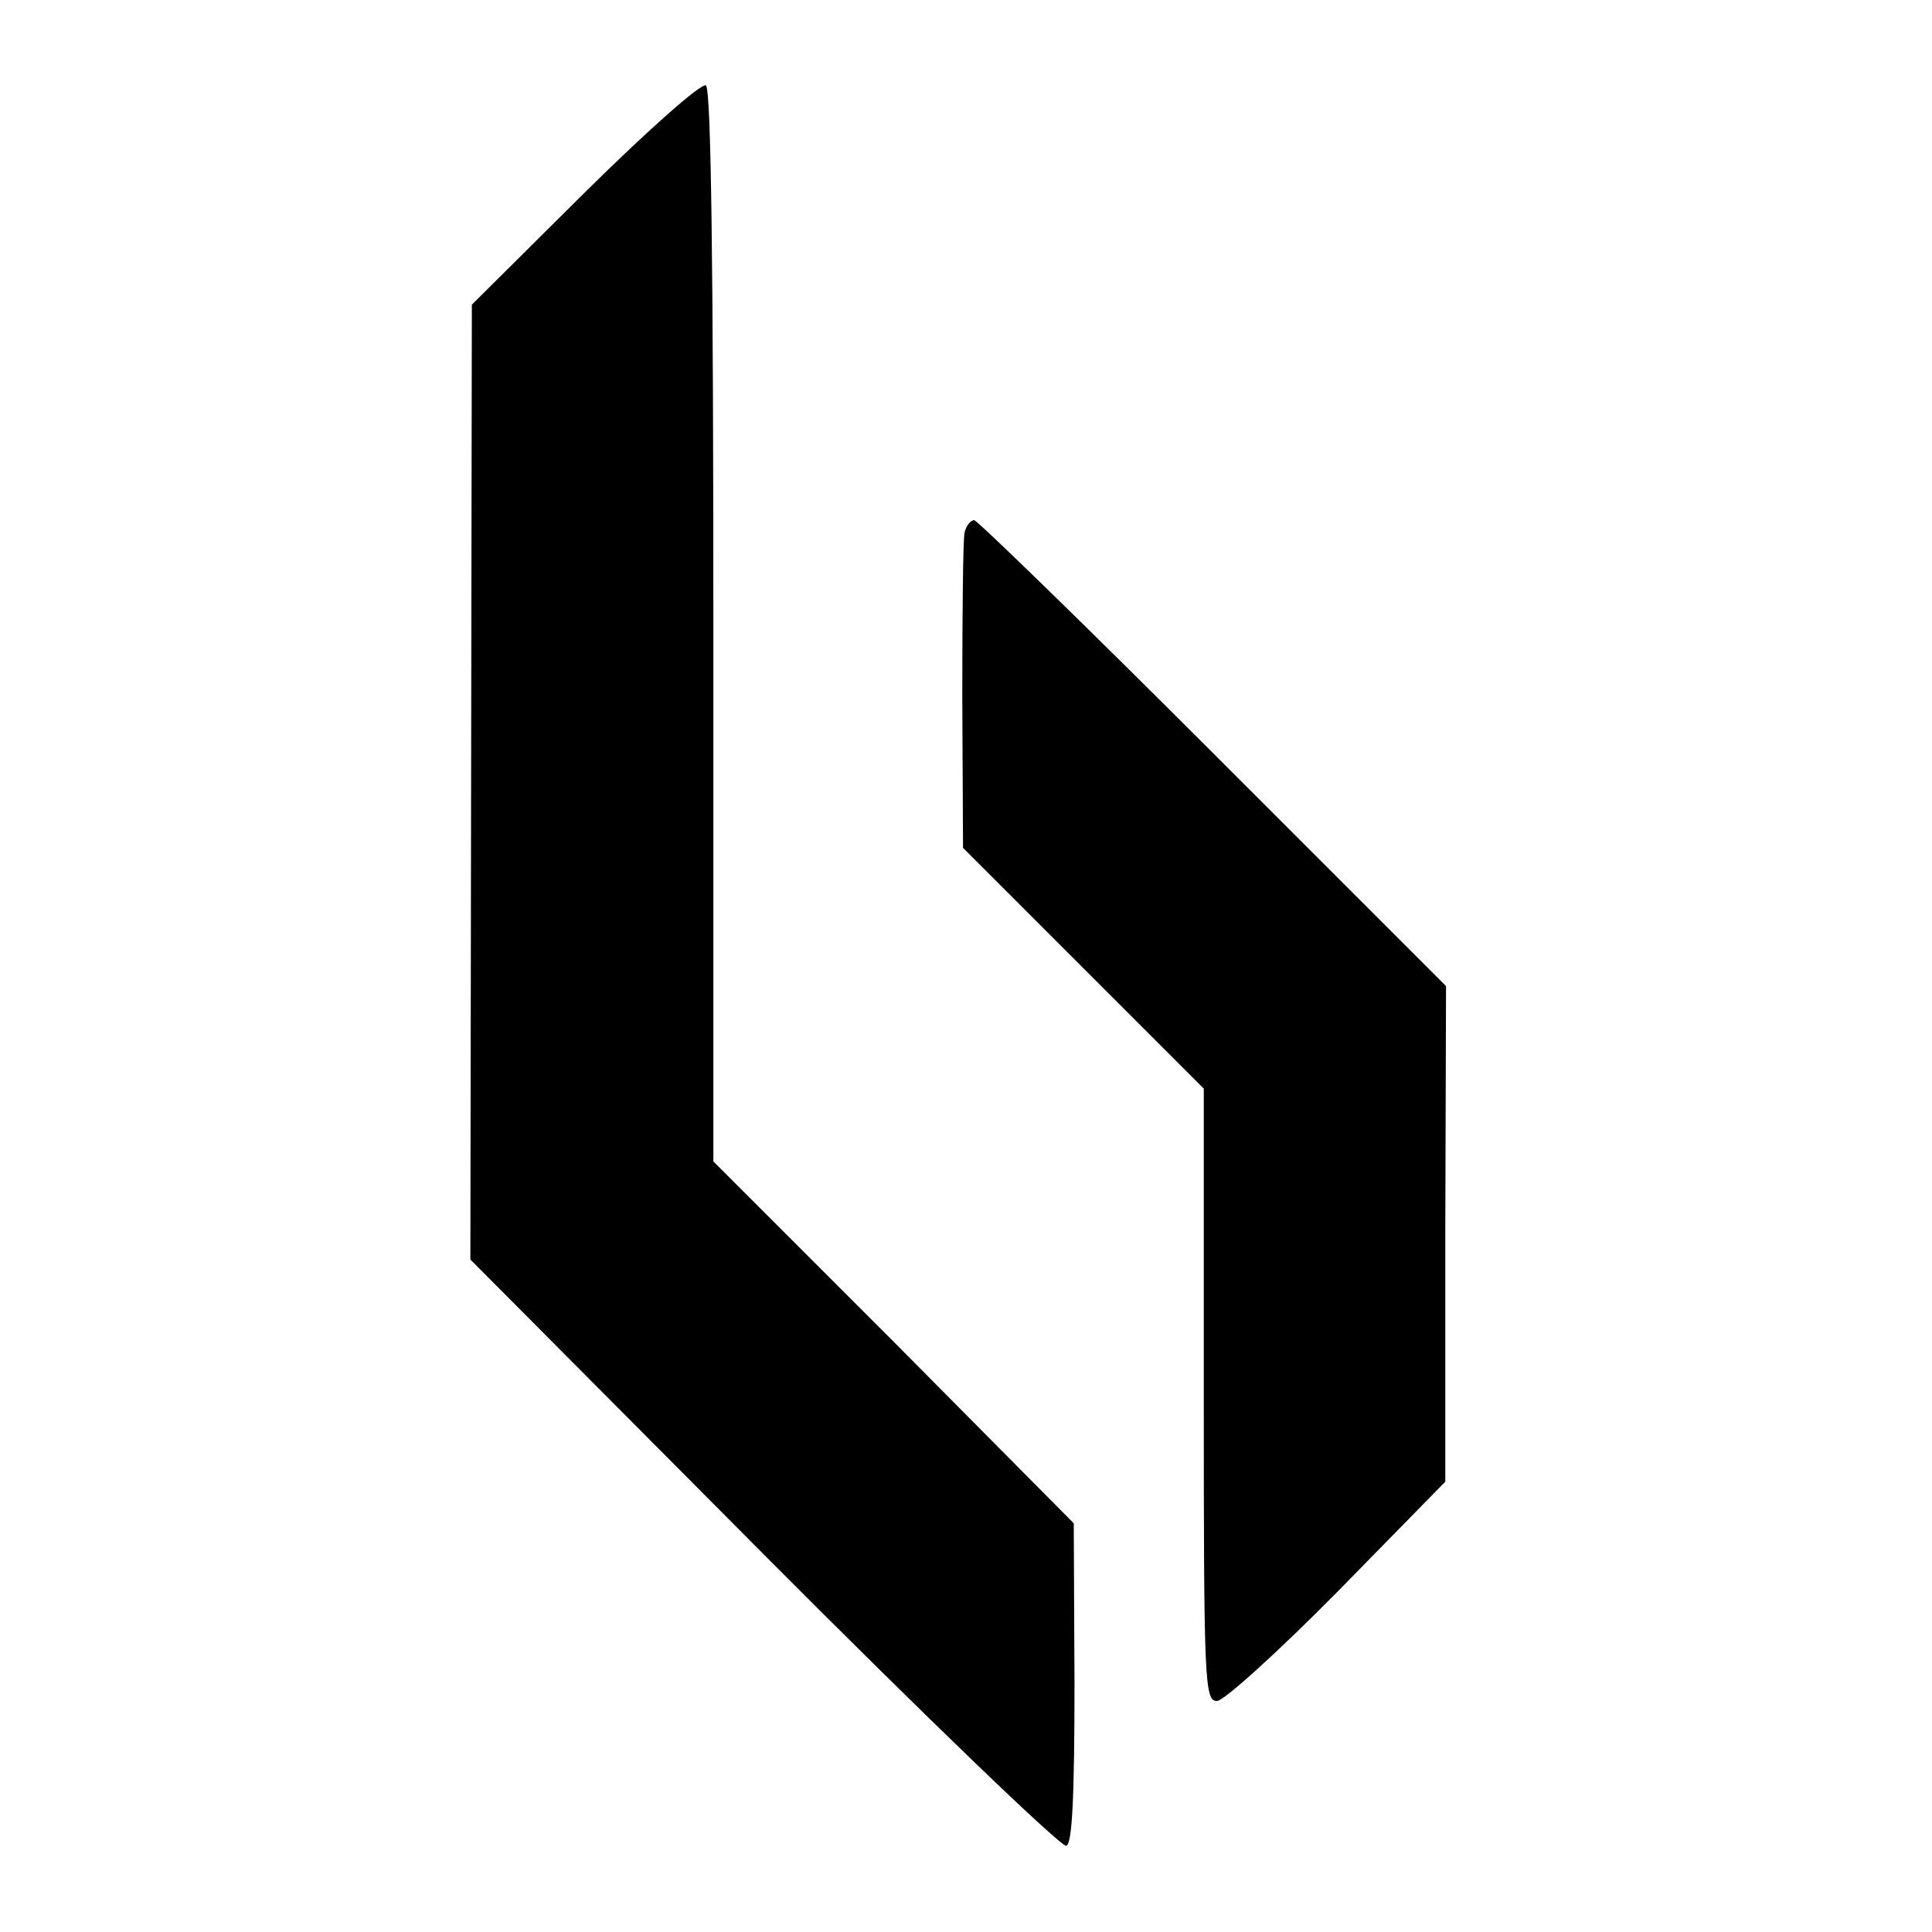
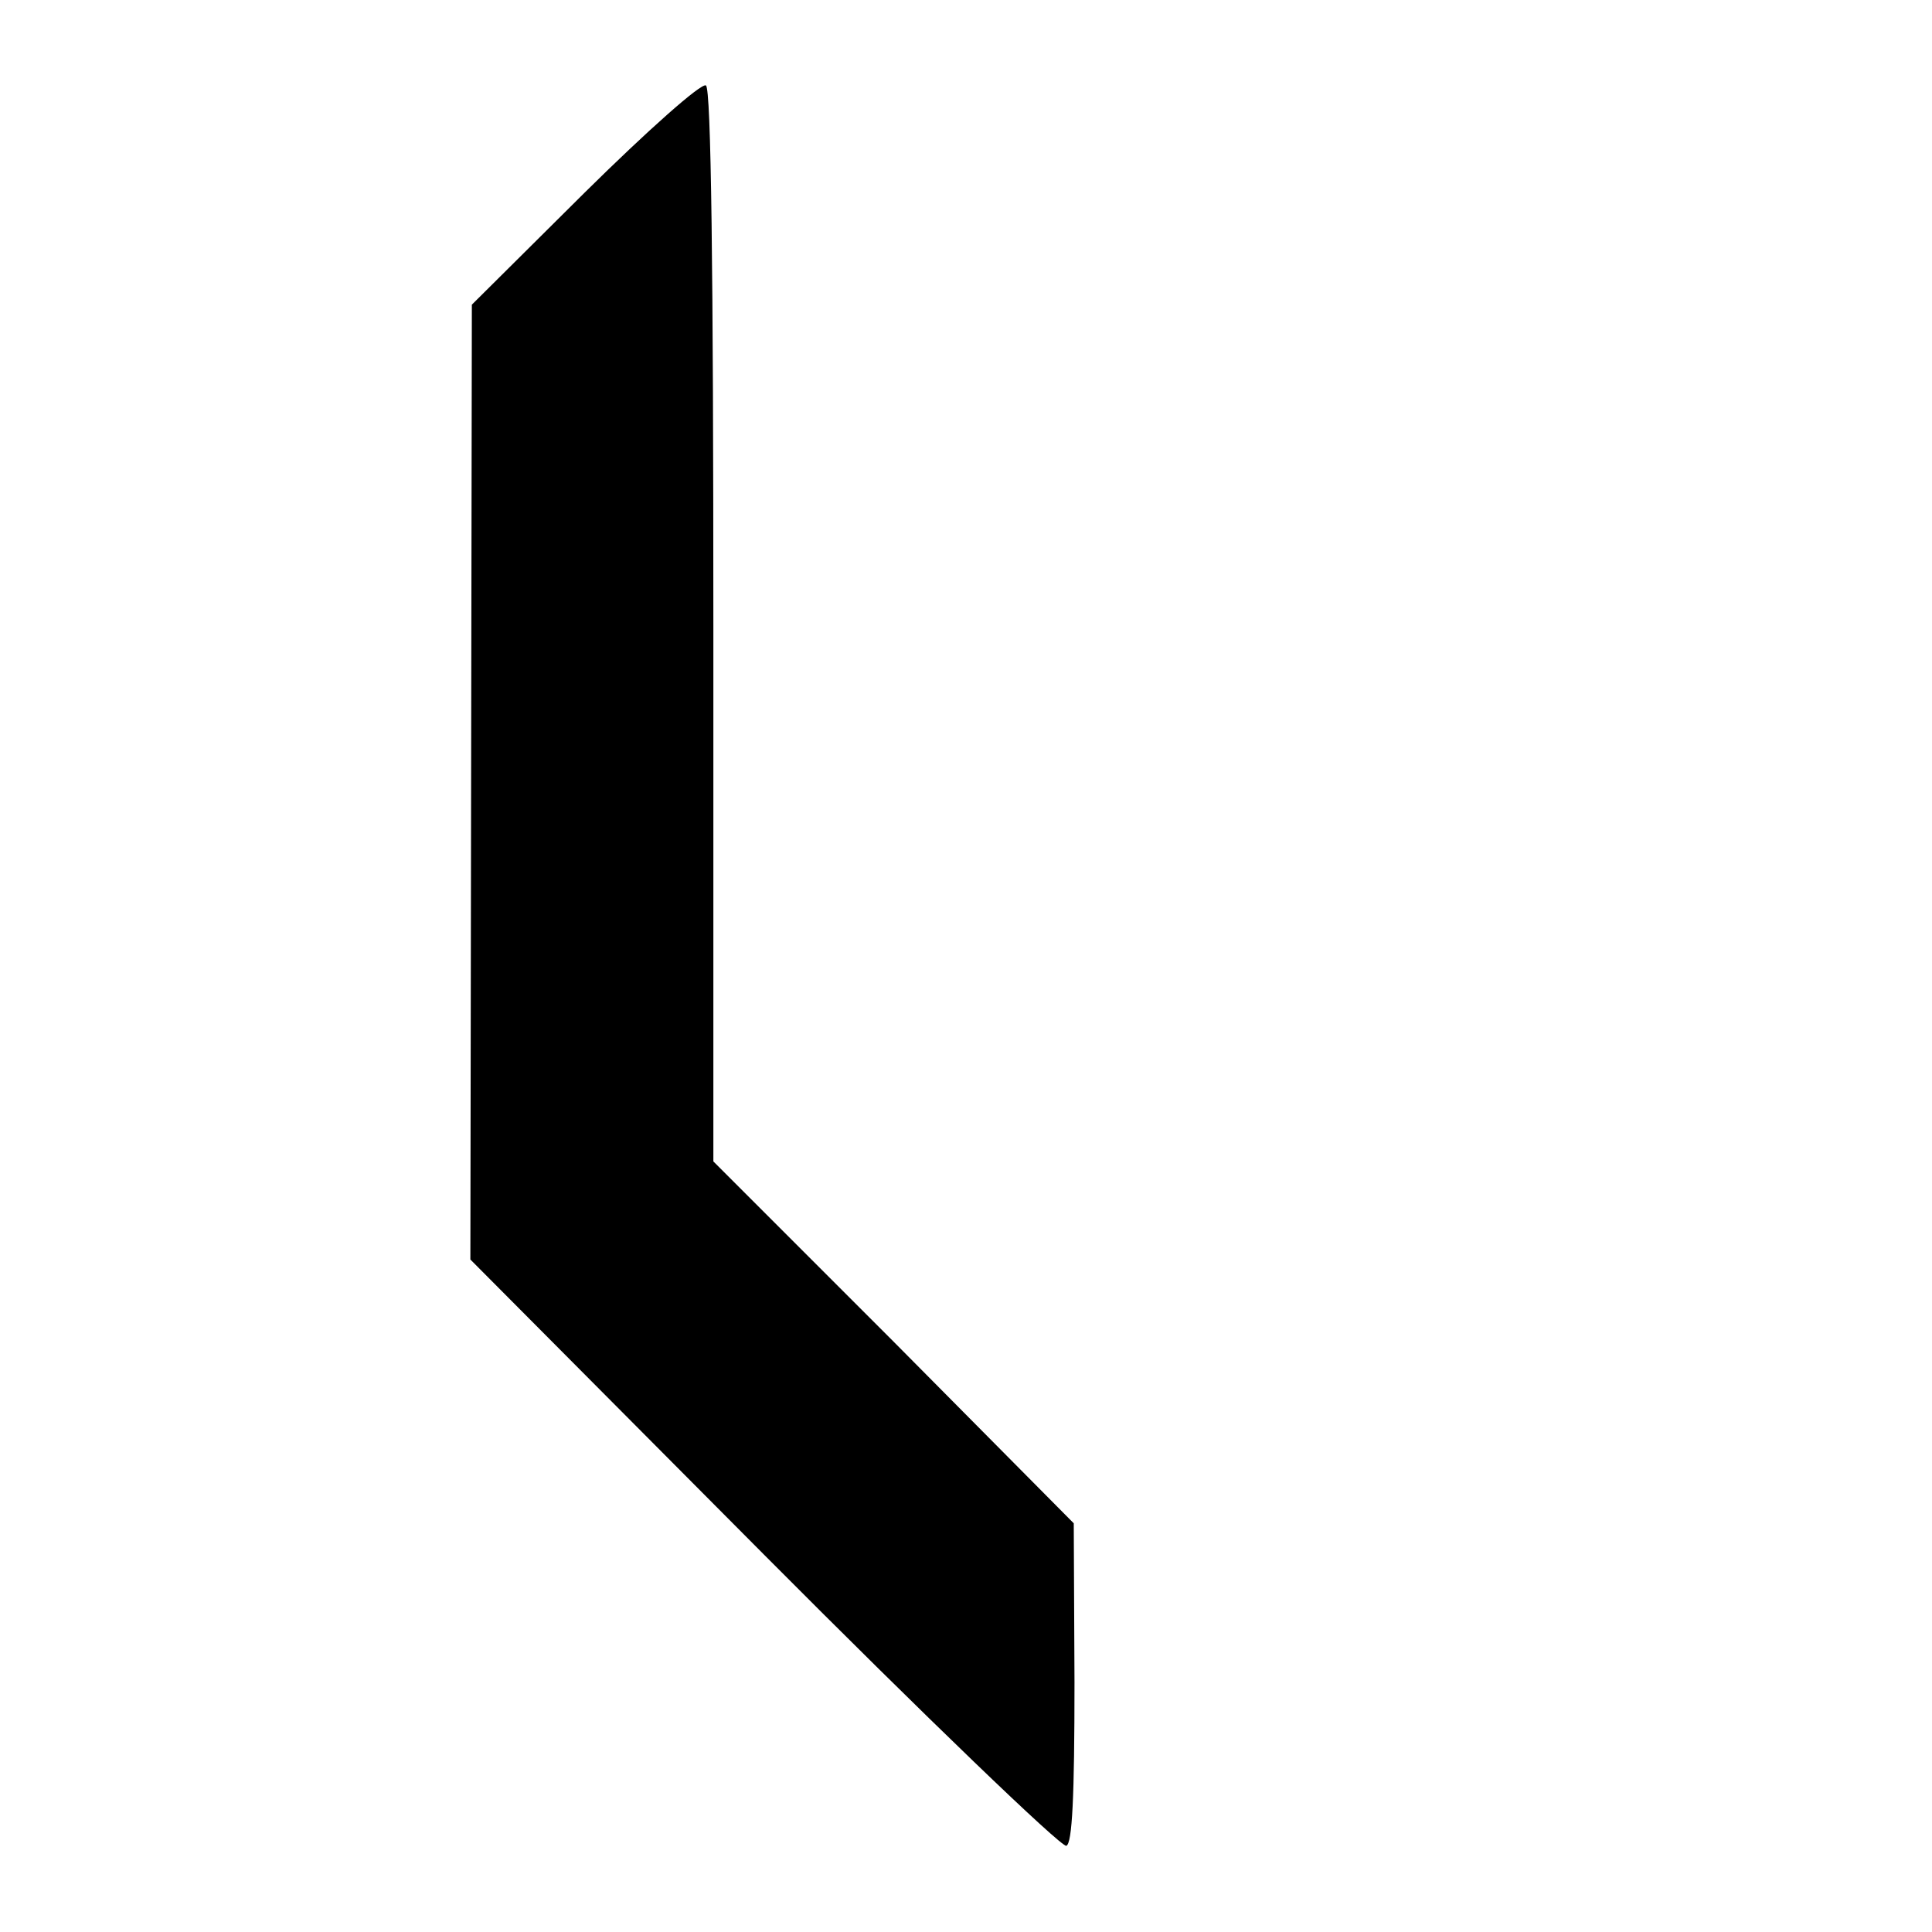
<svg xmlns="http://www.w3.org/2000/svg" version="1.0" width="260pt" height="260pt" viewBox="0 0 260 260" preserveAspectRatio="xMidYMid meet">
  <g transform="translate(0,260) scale(0.1,-0.1)" fill="#000000" stroke="none">
    <path d="M787 2341 l-152 -151 -1 -643 -1 -642 395 -397 c217 -218 400 -394 407 -392 8 3 11 66 11 220 l-1 214 -242 244 -243 243 0 721 c0 479 -3 723 -10 727 -6 4 -79 -61 -163 -144z" />
-     <path d="M1298 1883 c-2 -10 -3 -109 -3 -221 l1 -203 162 -162 162 -162 0 -413 c0 -386 1 -412 18 -411 9 0 82 66 162 147 l145 148 0 333 1 334 -314 314 c-172 172 -317 313 -321 313 -5 0 -11 -8 -13 -17z" />
  </g>
</svg>